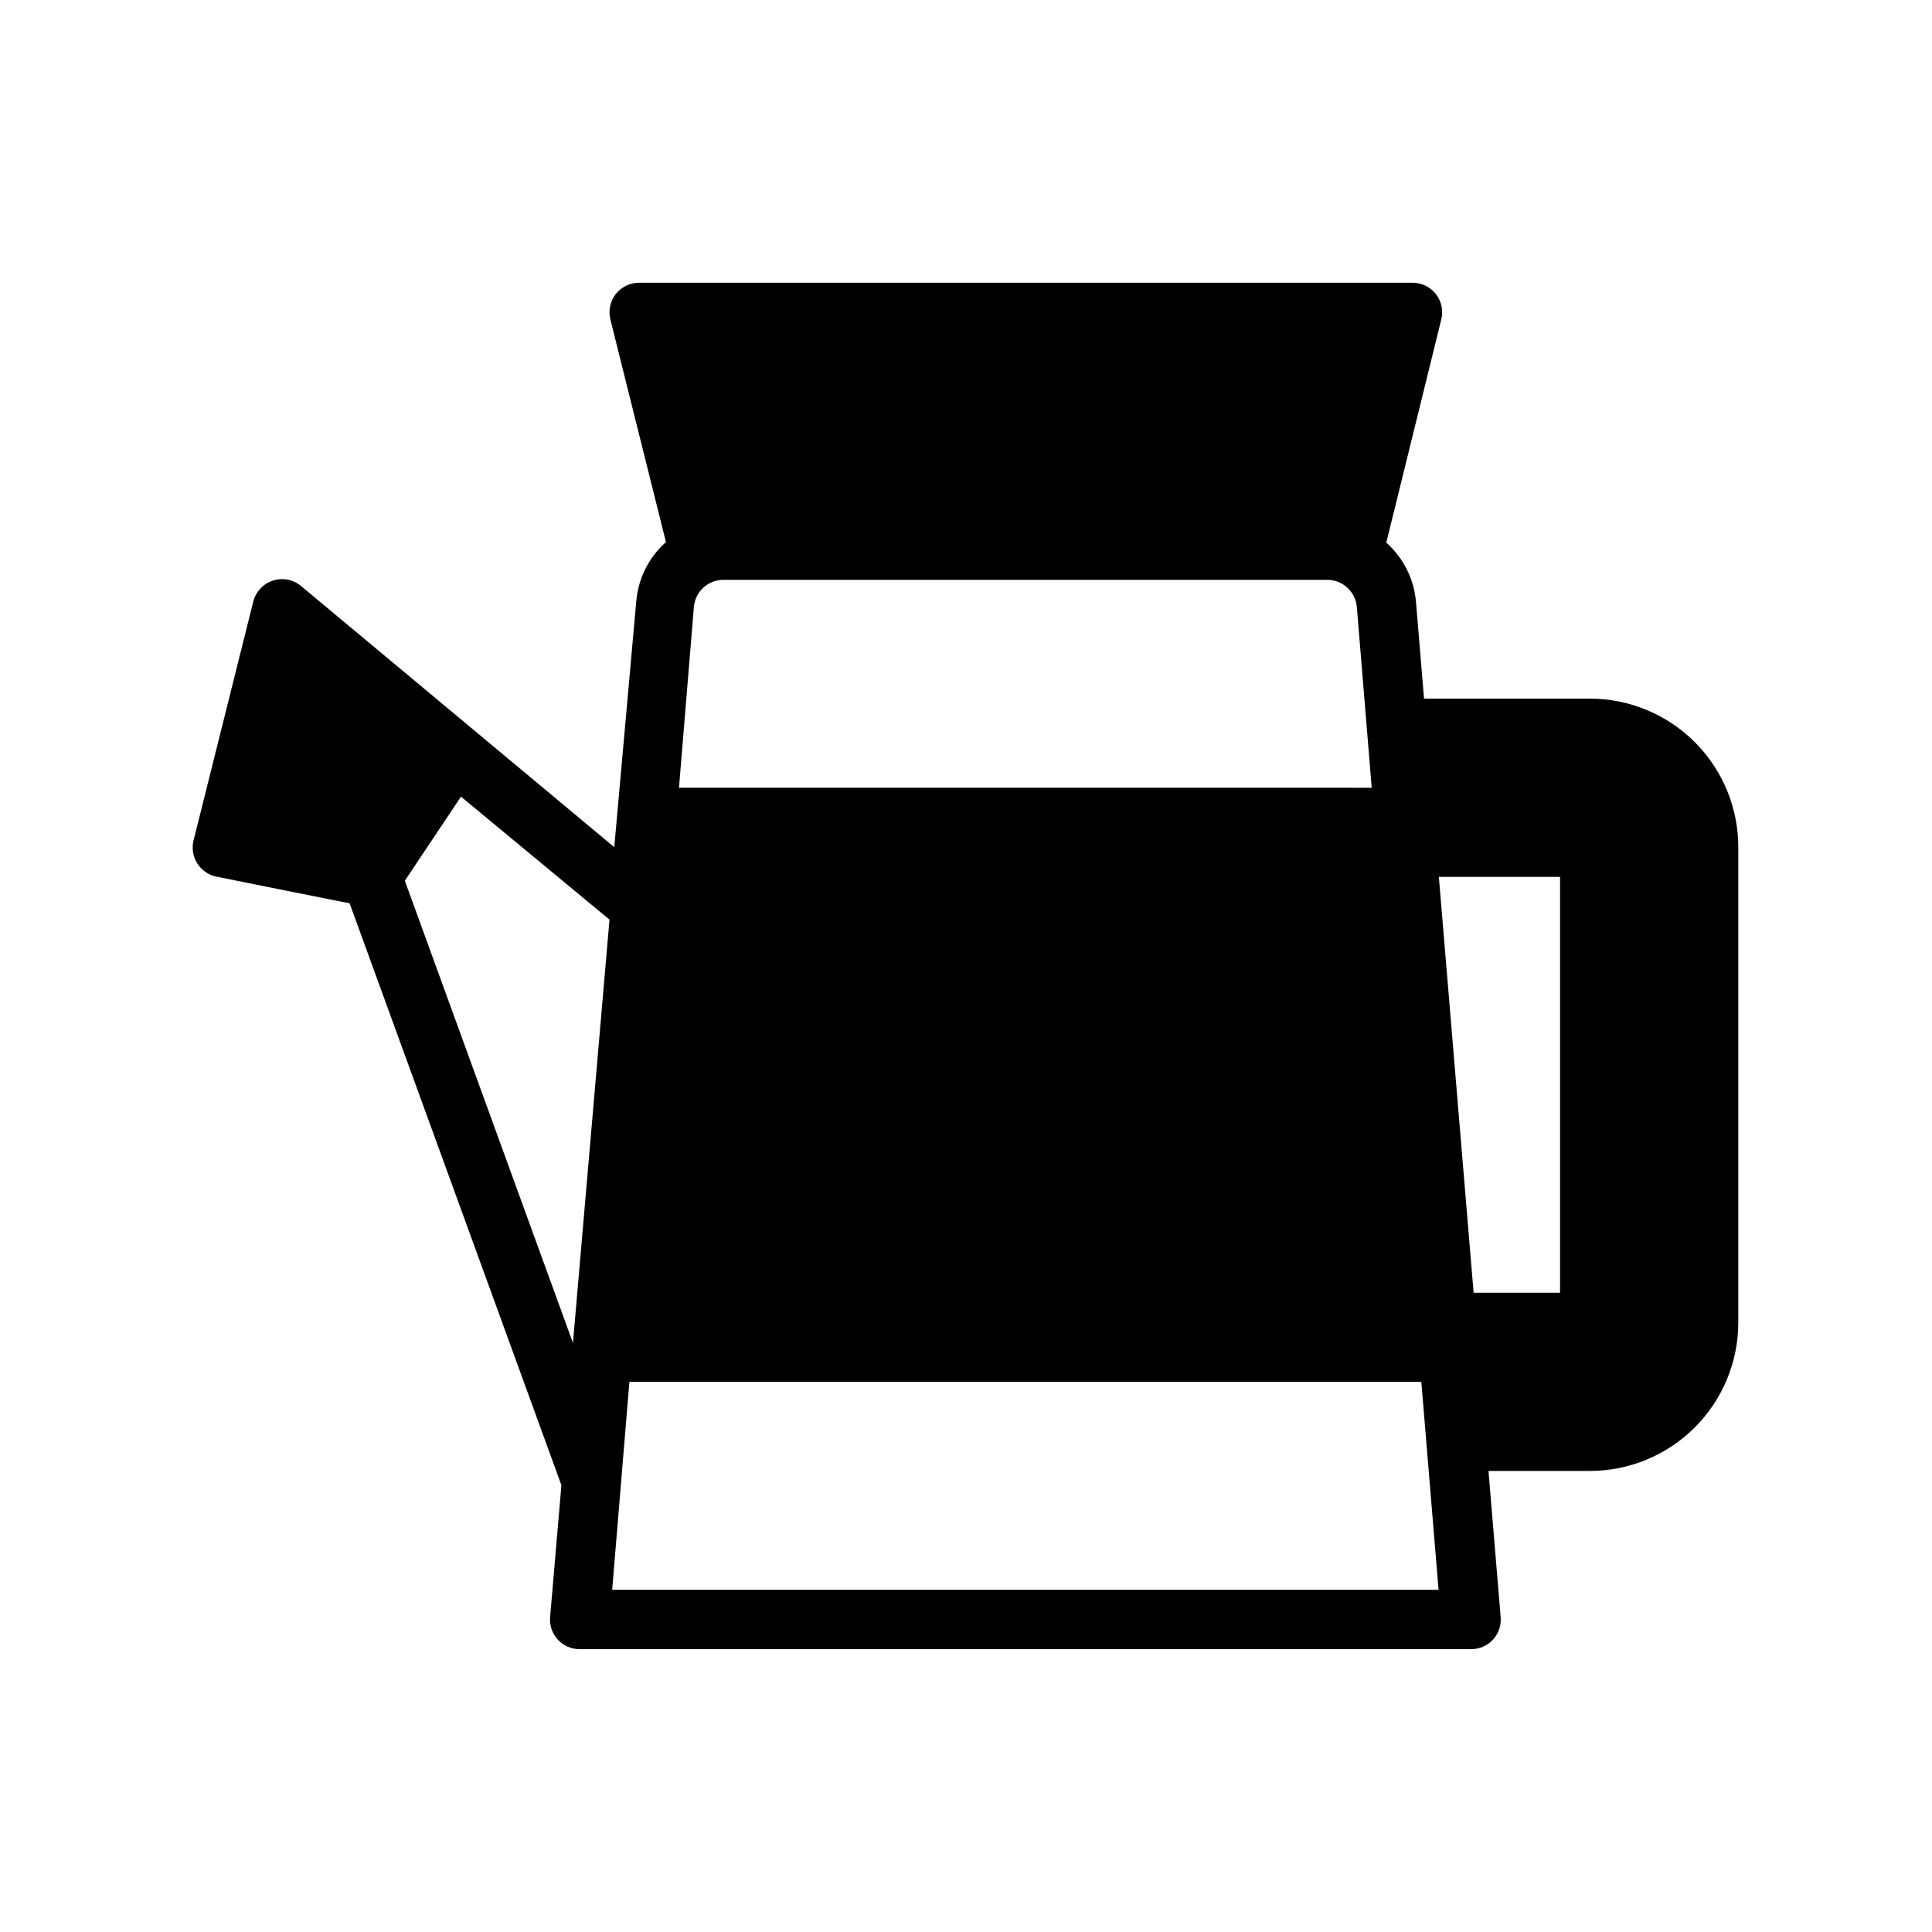
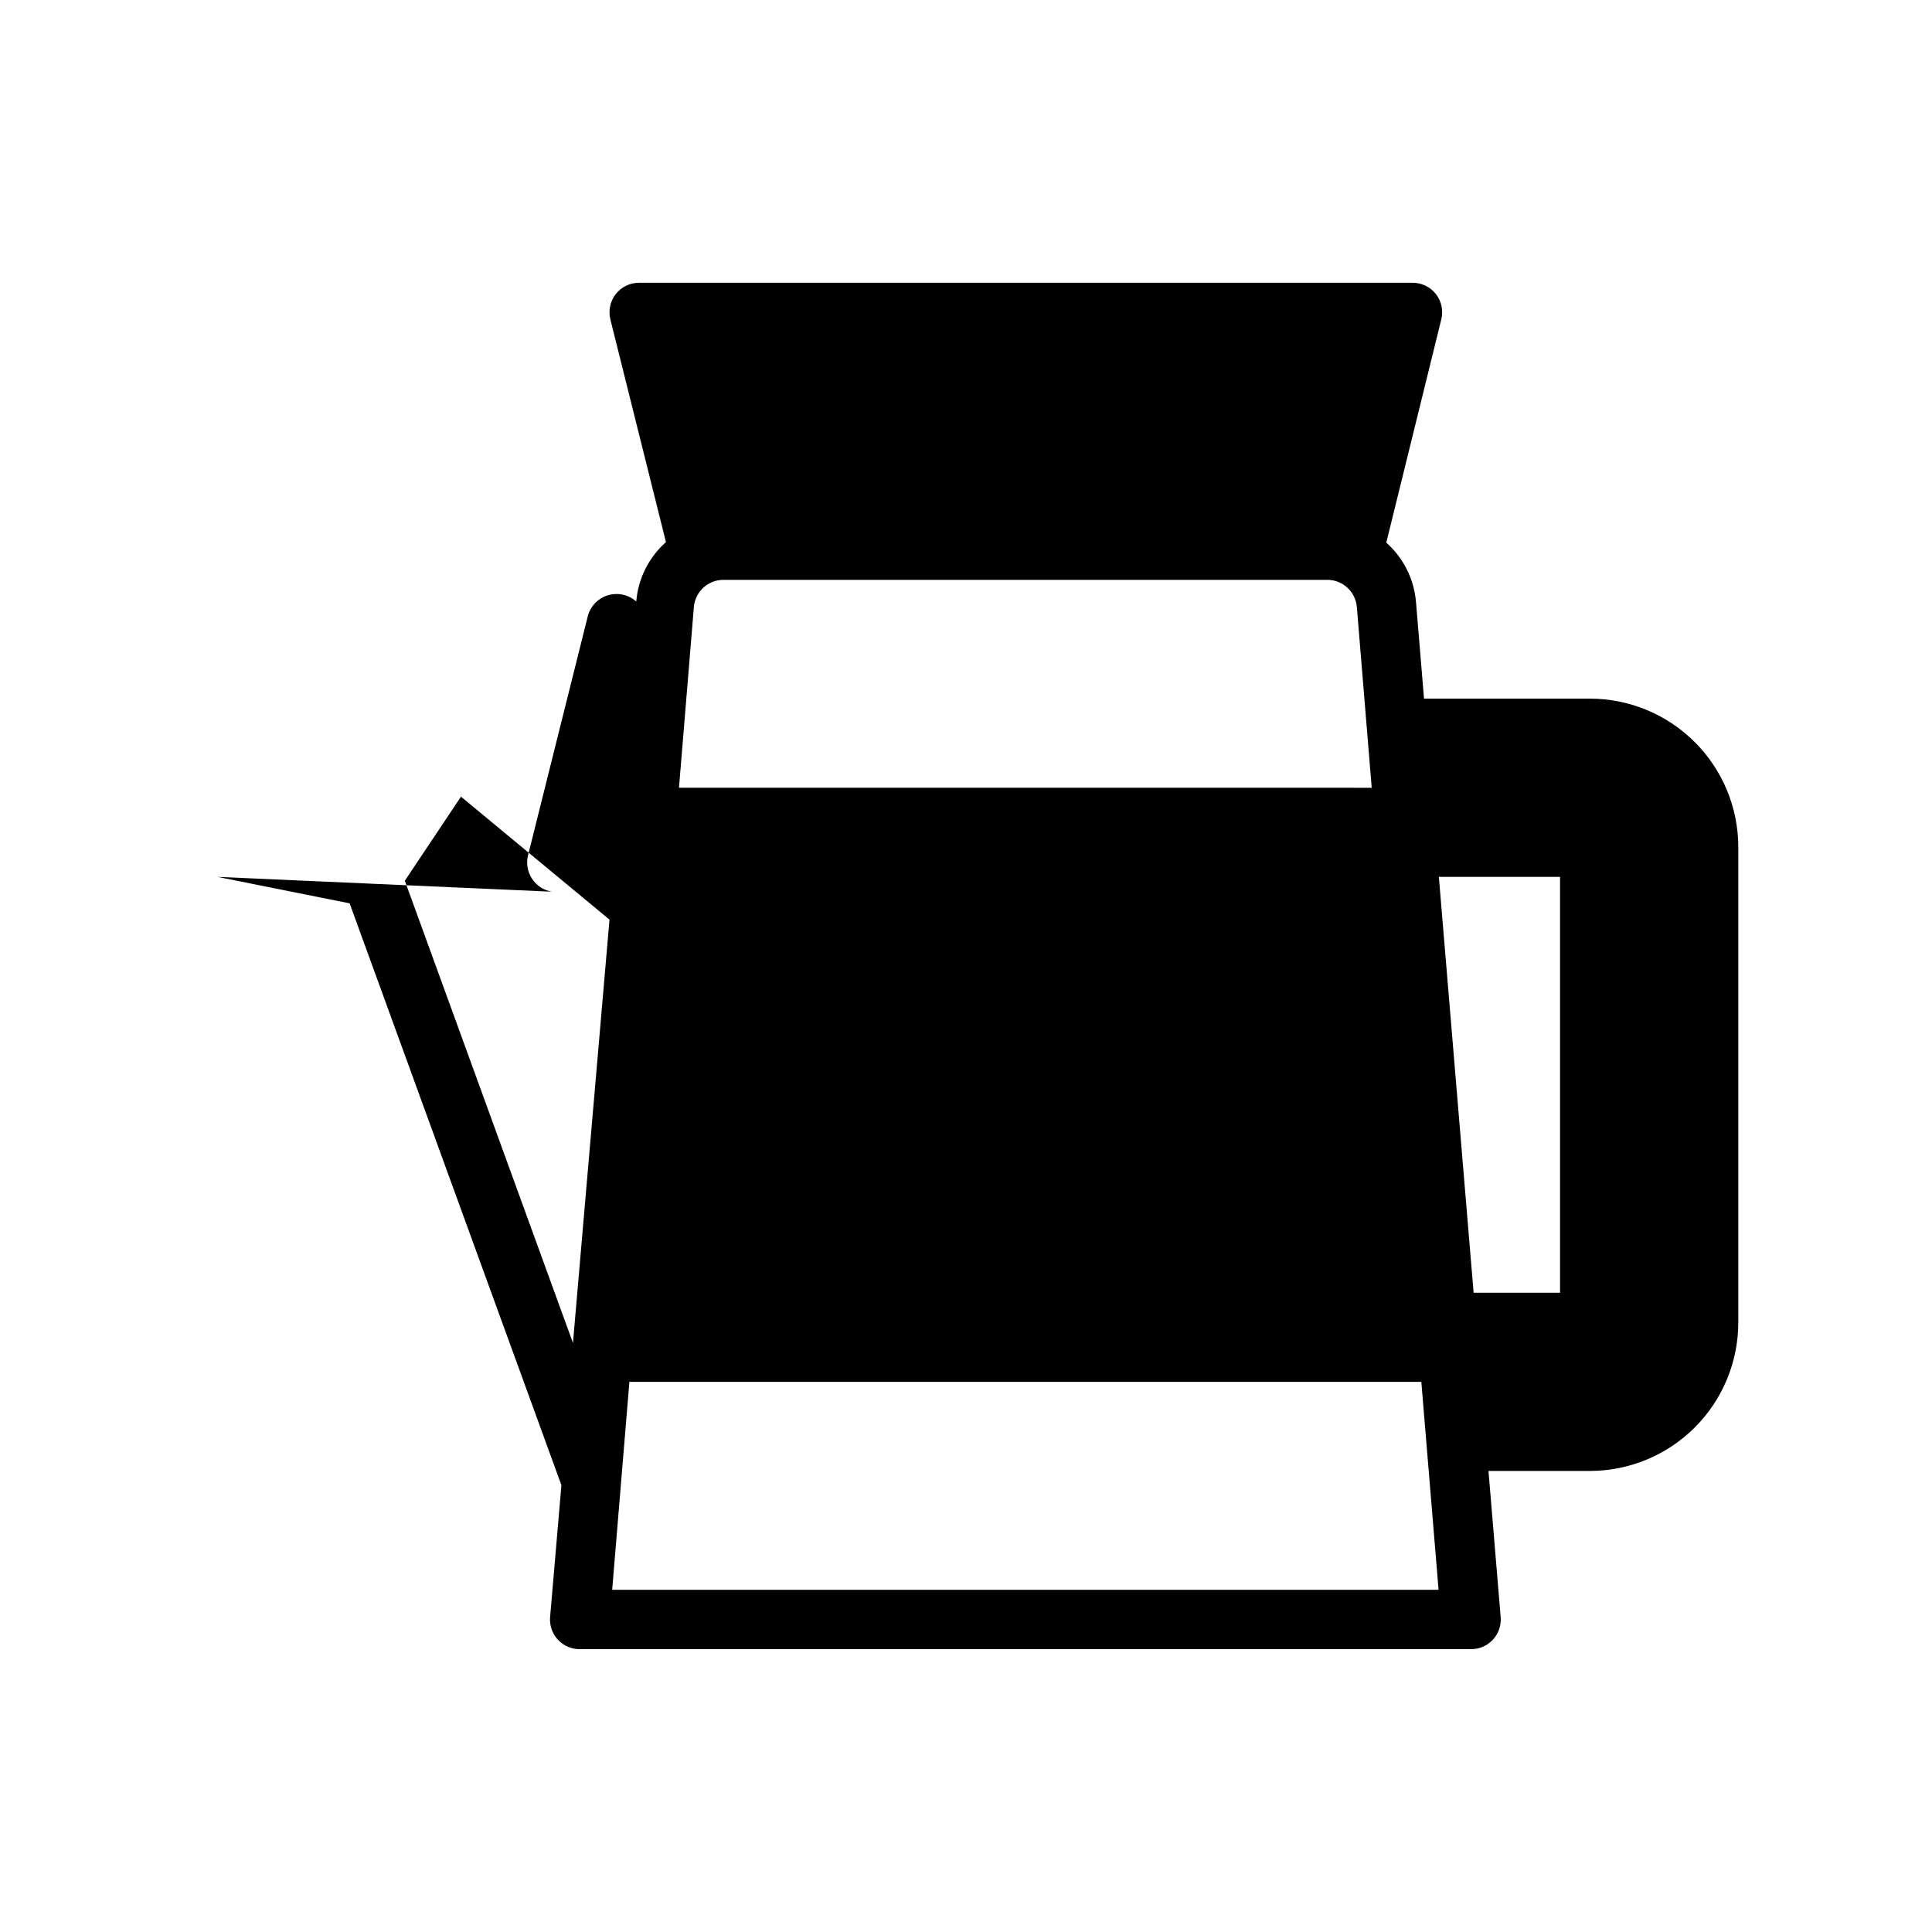
<svg xmlns="http://www.w3.org/2000/svg" fill="#000000" width="800px" height="800px" version="1.1" viewBox="144 144 512 512">
-   <path d="m201.62 376.38 35.031 7.008 56.129 154.21-2.996 34.949c-0.184 2.191 0.559 4.359 2.047 5.981 1.504 1.621 3.617 2.535 5.828 2.519h236.16c2.207 0.016 4.32-0.898 5.824-2.519 1.488-1.621 2.231-3.789 2.047-5.981l-3.227-38.73h26.844c10.438 0 20.449-4.148 27.832-11.531 7.379-7.379 11.527-17.391 11.527-27.832v-125.95c0-10.441-4.148-20.453-11.527-27.832-7.383-7.383-17.395-11.531-27.832-11.531h-43.926l-2.125-25.586-0.004 0.004c-0.496-6.066-3.316-11.707-7.871-15.746l14.562-59.117c0.598-2.356 0.078-4.852-1.414-6.769-1.555-1.969-3.949-3.078-6.457-2.992h-204.67c-2.422-0.012-4.715 1.09-6.219 2.992-1.492 1.918-2.016 4.414-1.418 6.769l14.719 58.961h0.004c-4.555 4.039-7.375 9.68-7.875 15.746l-5.824 65.102-82.812-69.039c-2.086-1.852-4.996-2.461-7.648-1.605-2.652 0.859-4.656 3.055-5.262 5.777l-15.742 62.977h-0.004c-0.559 2.137-0.195 4.41 1 6.269 1.199 1.855 3.121 3.121 5.301 3.492zm355.81 0v110.21h-22.906l-9.211-110.21zm-229.55-71.477c0.328-4.102 3.758-7.258 7.871-7.242h159.96c4.113-0.016 7.543 3.141 7.871 7.242l3.938 47.863-183.58-0.004zm-17.082 205.3h209.87l4.566 55.105h-219zm-44.633-155.08 39.359 32.59-9.684 112.18-44.555-122.49z" />
+   <path d="m201.62 376.38 35.031 7.008 56.129 154.21-2.996 34.949c-0.184 2.191 0.559 4.359 2.047 5.981 1.504 1.621 3.617 2.535 5.828 2.519h236.16c2.207 0.016 4.32-0.898 5.824-2.519 1.488-1.621 2.231-3.789 2.047-5.981l-3.227-38.73h26.844c10.438 0 20.449-4.148 27.832-11.531 7.379-7.379 11.527-17.391 11.527-27.832v-125.95c0-10.441-4.148-20.453-11.527-27.832-7.383-7.383-17.395-11.531-27.832-11.531h-43.926l-2.125-25.586-0.004 0.004c-0.496-6.066-3.316-11.707-7.871-15.746l14.562-59.117c0.598-2.356 0.078-4.852-1.414-6.769-1.555-1.969-3.949-3.078-6.457-2.992h-204.67c-2.422-0.012-4.715 1.09-6.219 2.992-1.492 1.918-2.016 4.414-1.418 6.769l14.719 58.961h0.004c-4.555 4.039-7.375 9.68-7.875 15.746c-2.086-1.852-4.996-2.461-7.648-1.605-2.652 0.859-4.656 3.055-5.262 5.777l-15.742 62.977h-0.004c-0.559 2.137-0.195 4.41 1 6.269 1.199 1.855 3.121 3.121 5.301 3.492zm355.81 0v110.21h-22.906l-9.211-110.21zm-229.55-71.477c0.328-4.102 3.758-7.258 7.871-7.242h159.96c4.113-0.016 7.543 3.141 7.871 7.242l3.938 47.863-183.58-0.004zm-17.082 205.3h209.87l4.566 55.105h-219zm-44.633-155.08 39.359 32.59-9.684 112.18-44.555-122.49z" />
</svg>